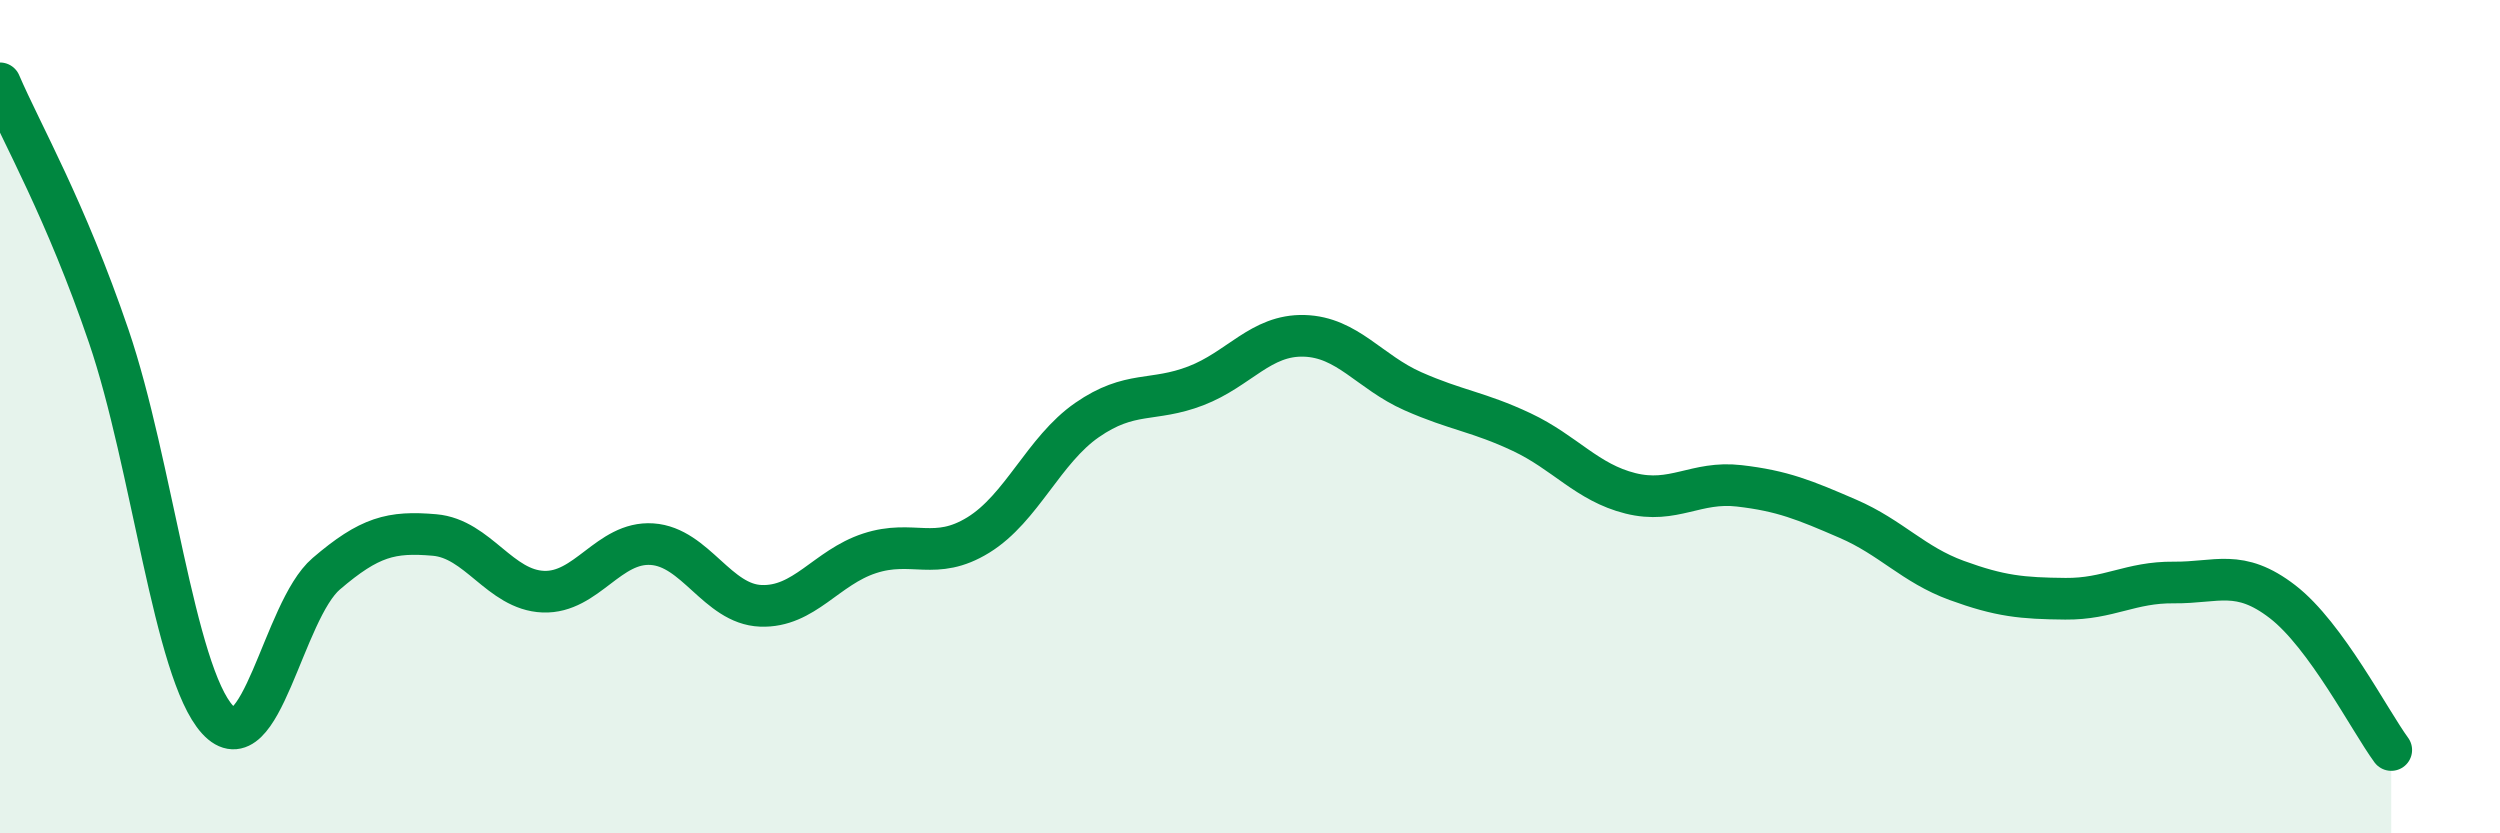
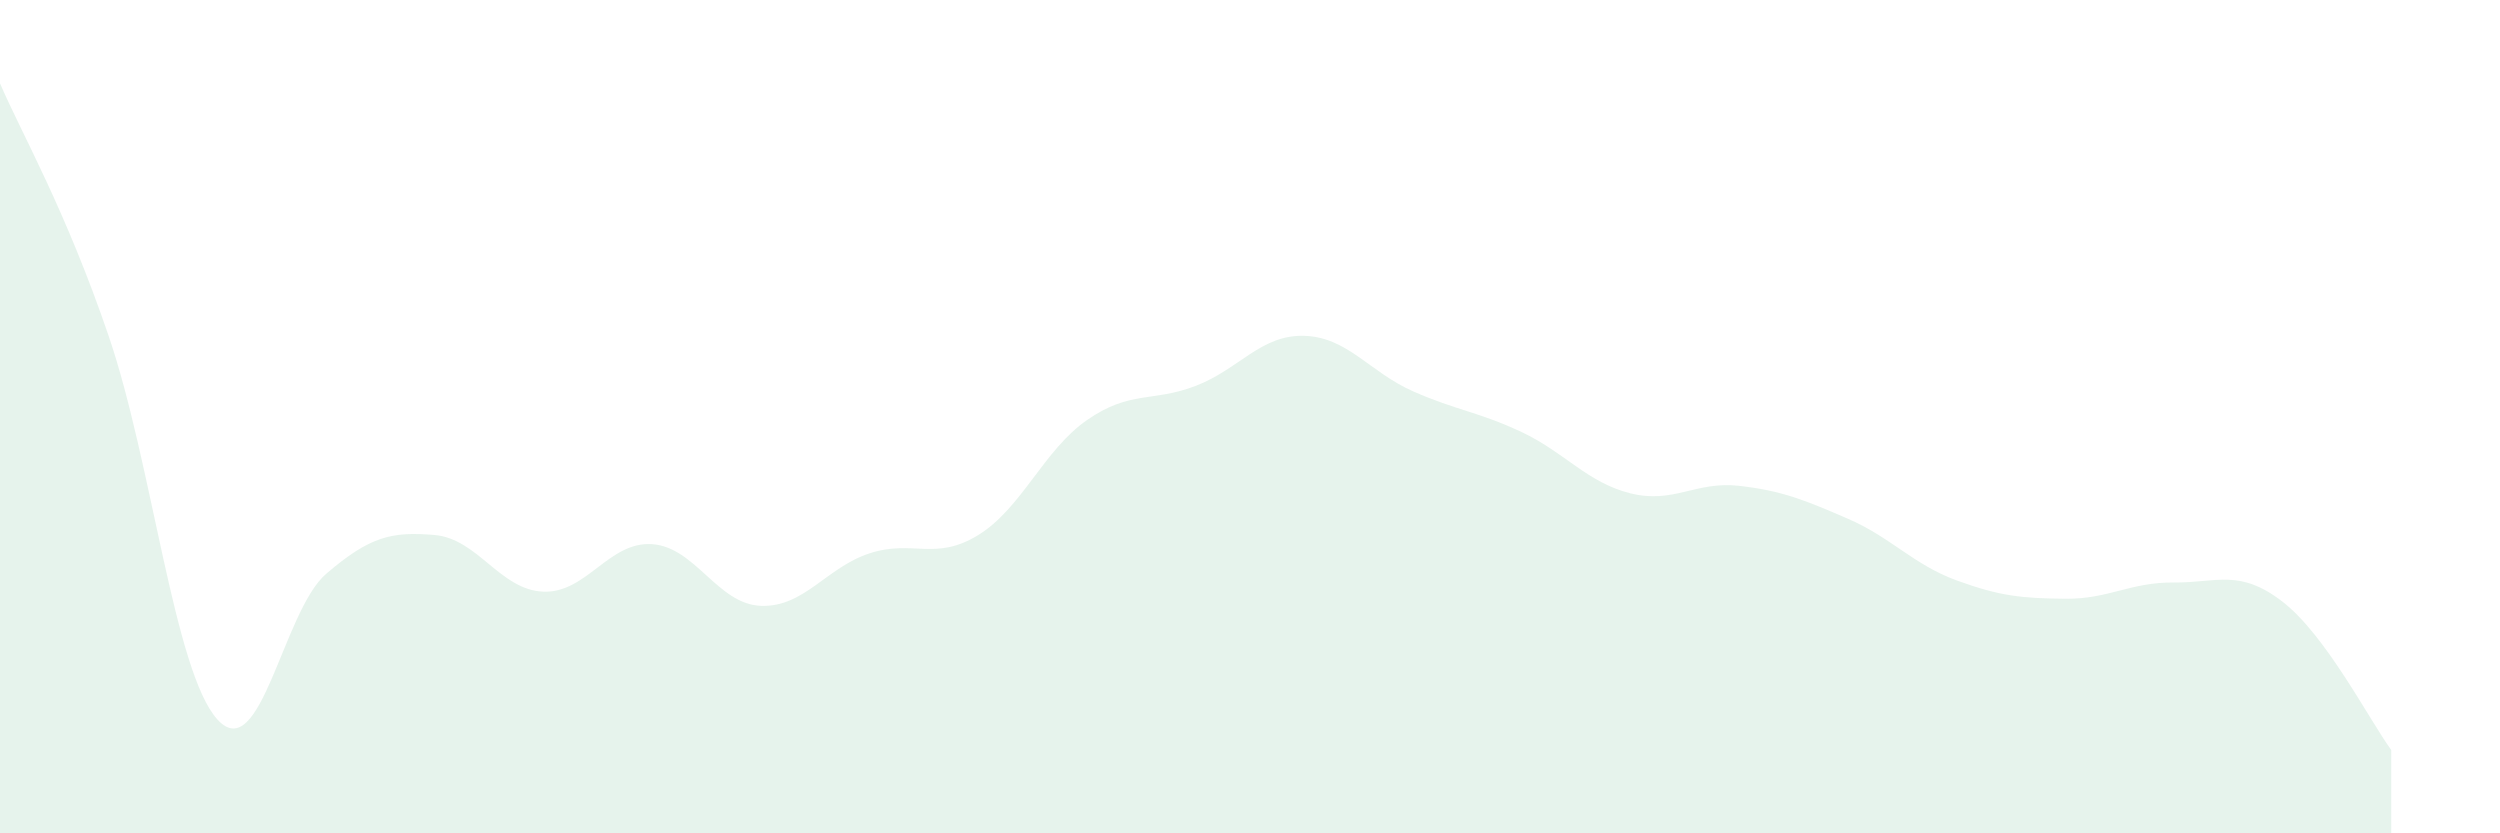
<svg xmlns="http://www.w3.org/2000/svg" width="60" height="20" viewBox="0 0 60 20">
  <path d="M 0,2 C 0.52,3.21 1.57,5.02 2.61,8.07 C 3.65,11.12 4.18,16.13 5.22,17.27 C 6.26,18.41 6.79,14.66 7.83,13.77 C 8.87,12.88 9.39,12.75 10.43,12.84 C 11.47,12.93 12,14.16 13.04,14.2 C 14.08,14.24 14.61,12.99 15.65,13.06 C 16.69,13.13 17.22,14.5 18.26,14.54 C 19.3,14.58 19.83,13.62 20.87,13.28 C 21.91,12.94 22.44,13.48 23.48,12.84 C 24.52,12.2 25.05,10.8 26.09,10.08 C 27.13,9.36 27.66,9.66 28.7,9.26 C 29.74,8.86 30.26,8.03 31.3,8.06 C 32.34,8.09 32.87,8.93 33.91,9.39 C 34.95,9.85 35.48,9.88 36.52,10.37 C 37.56,10.86 38.09,11.58 39.13,11.84 C 40.17,12.1 40.7,11.54 41.74,11.66 C 42.78,11.78 43.31,12 44.35,12.45 C 45.39,12.9 45.92,13.55 46.96,13.93 C 48,14.31 48.53,14.36 49.57,14.37 C 50.61,14.38 51.13,13.97 52.17,13.98 C 53.21,13.99 53.74,13.64 54.78,14.44 C 55.82,15.24 56.87,17.29 57.39,18L57.39 20L0 20Z" fill="#008740" opacity="0.1" stroke-linecap="round" stroke-linejoin="round" />
-   <path d="M 0,2 C 0.52,3.21 1.57,5.02 2.61,8.07 C 3.65,11.12 4.18,16.13 5.22,17.27 C 6.26,18.41 6.79,14.66 7.83,13.77 C 8.87,12.88 9.39,12.75 10.43,12.84 C 11.47,12.93 12,14.16 13.04,14.2 C 14.08,14.24 14.61,12.99 15.65,13.06 C 16.69,13.13 17.22,14.5 18.26,14.54 C 19.3,14.58 19.83,13.62 20.87,13.28 C 21.91,12.94 22.44,13.48 23.48,12.84 C 24.52,12.2 25.05,10.8 26.09,10.08 C 27.13,9.36 27.66,9.66 28.7,9.26 C 29.74,8.86 30.26,8.03 31.3,8.06 C 32.34,8.09 32.87,8.93 33.91,9.39 C 34.95,9.85 35.48,9.88 36.52,10.37 C 37.56,10.86 38.09,11.58 39.13,11.84 C 40.17,12.1 40.7,11.54 41.74,11.66 C 42.78,11.78 43.31,12 44.35,12.45 C 45.39,12.9 45.92,13.55 46.96,13.93 C 48,14.31 48.53,14.36 49.57,14.37 C 50.61,14.38 51.13,13.97 52.17,13.98 C 53.21,13.99 53.74,13.64 54.78,14.44 C 55.82,15.24 56.87,17.29 57.39,18" stroke="#008740" stroke-width="1" fill="none" stroke-linecap="round" stroke-linejoin="round" />
</svg>